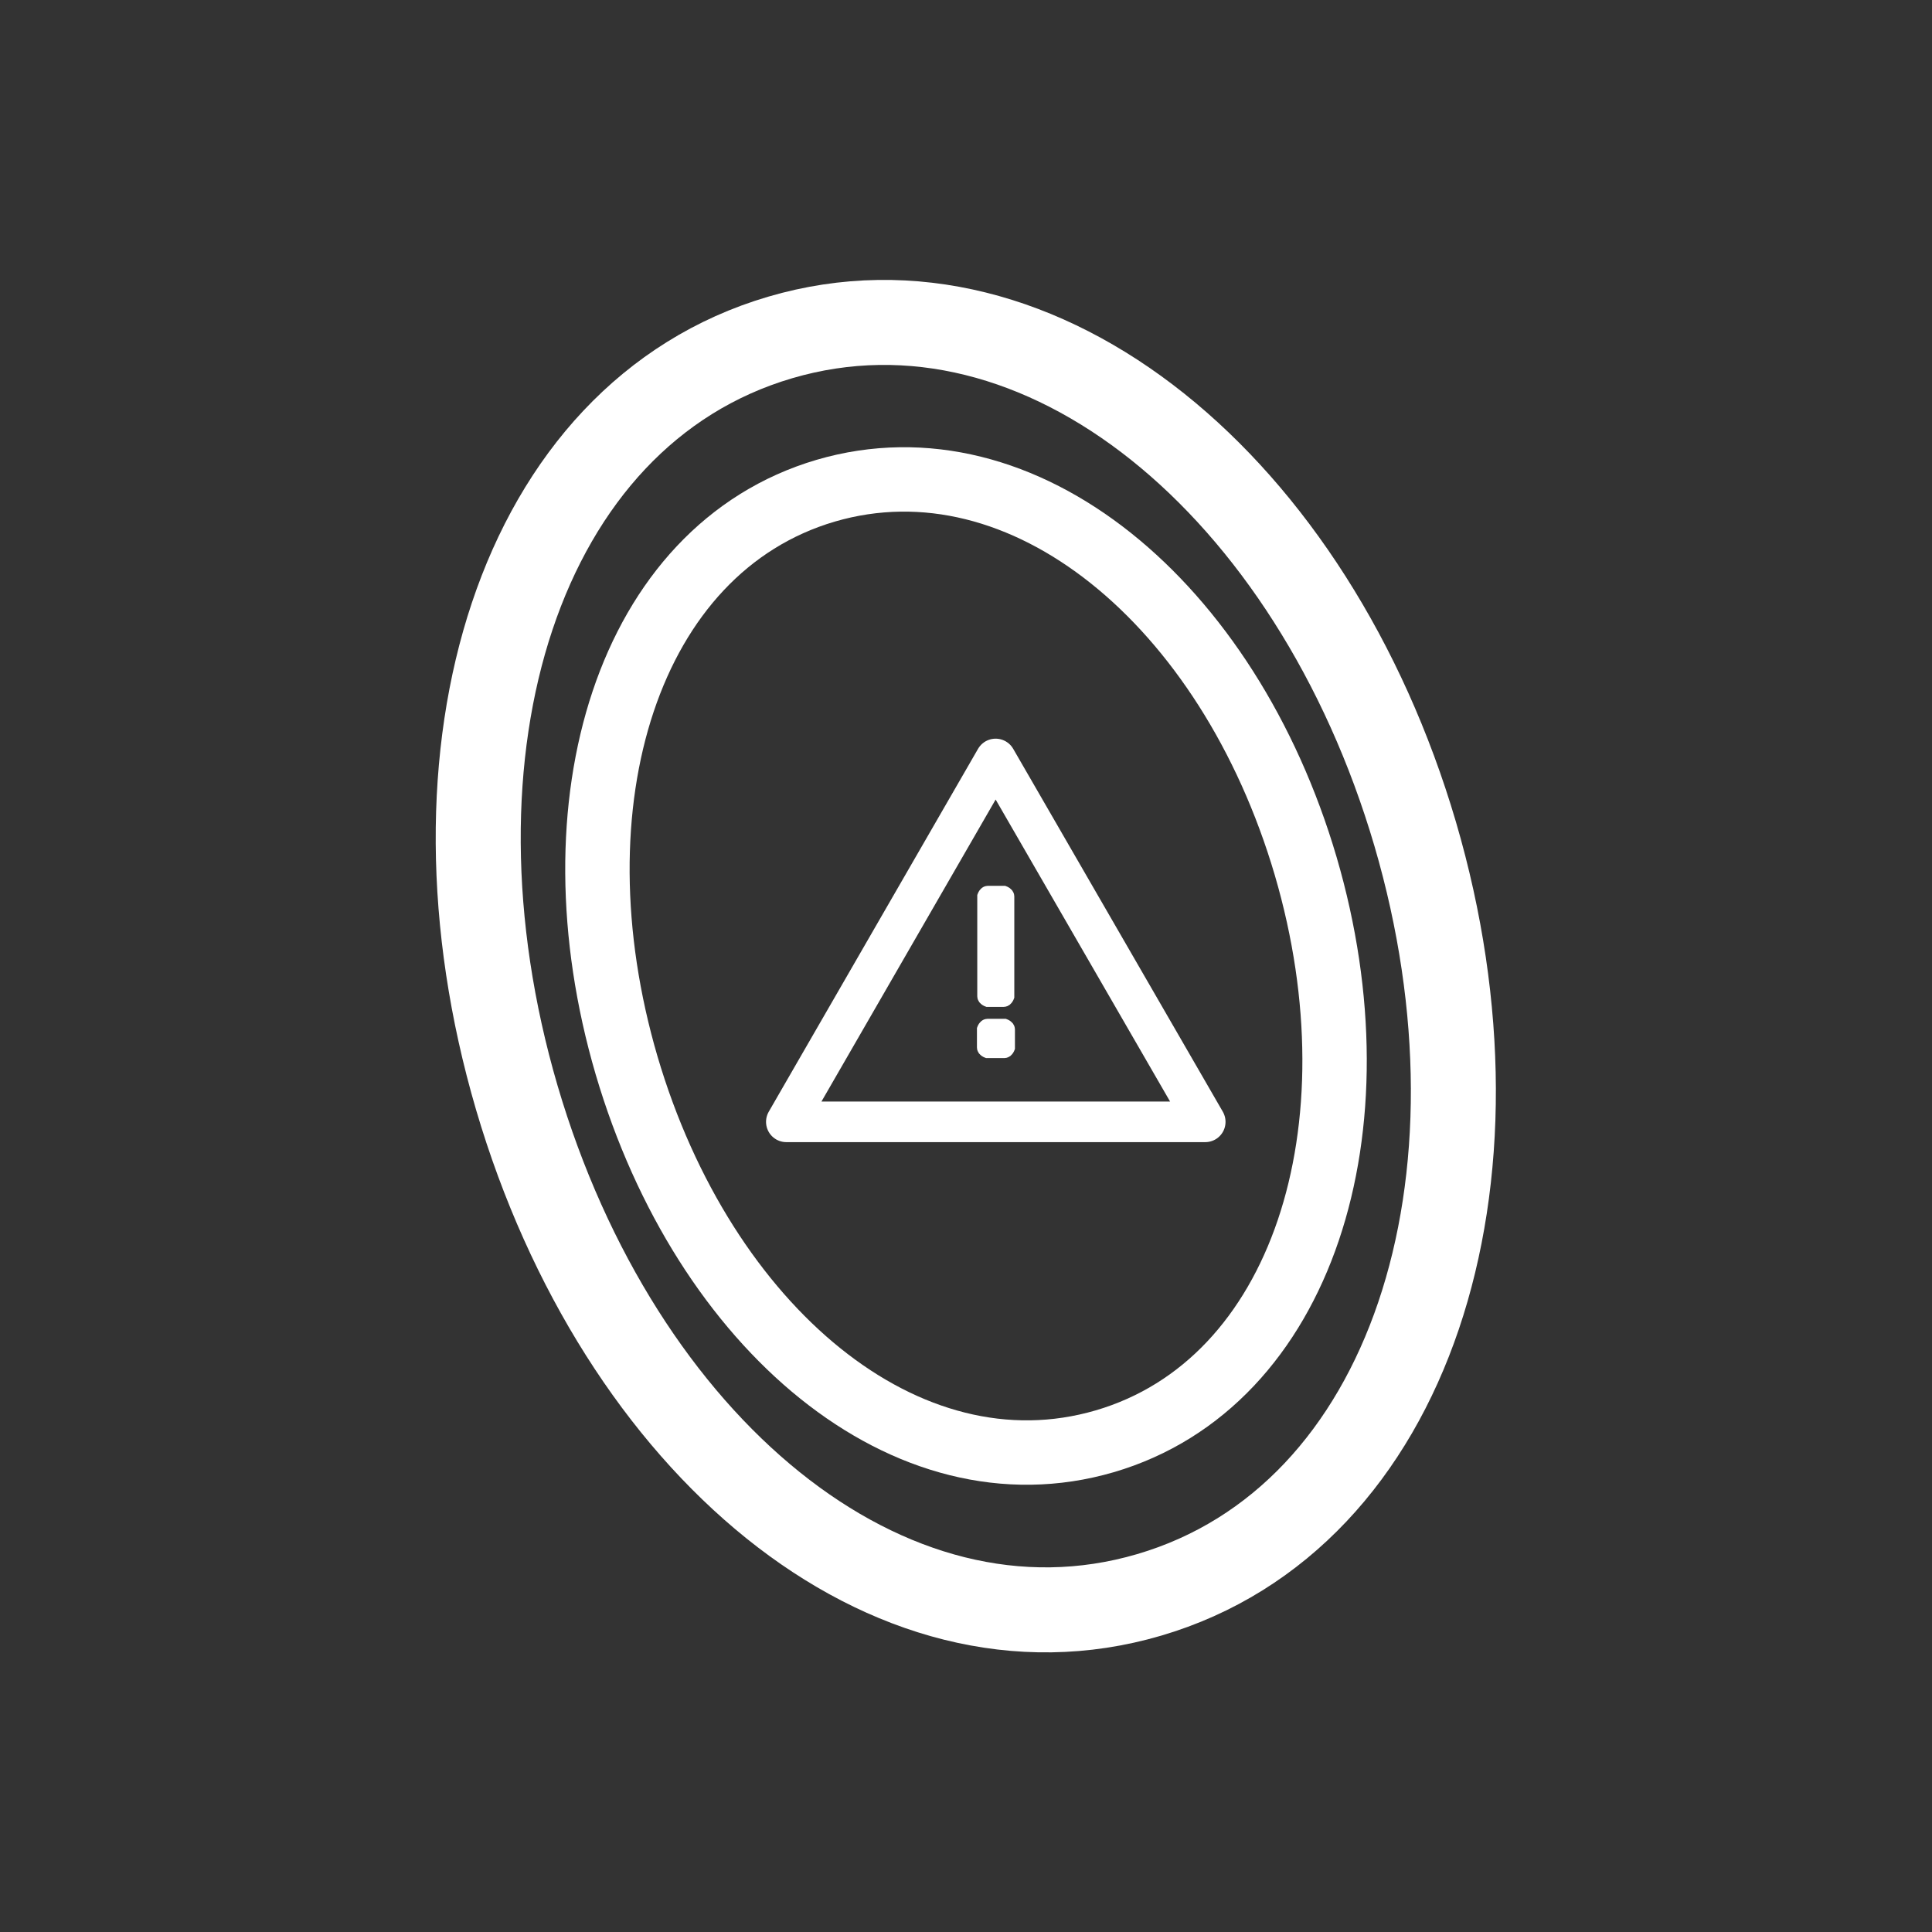
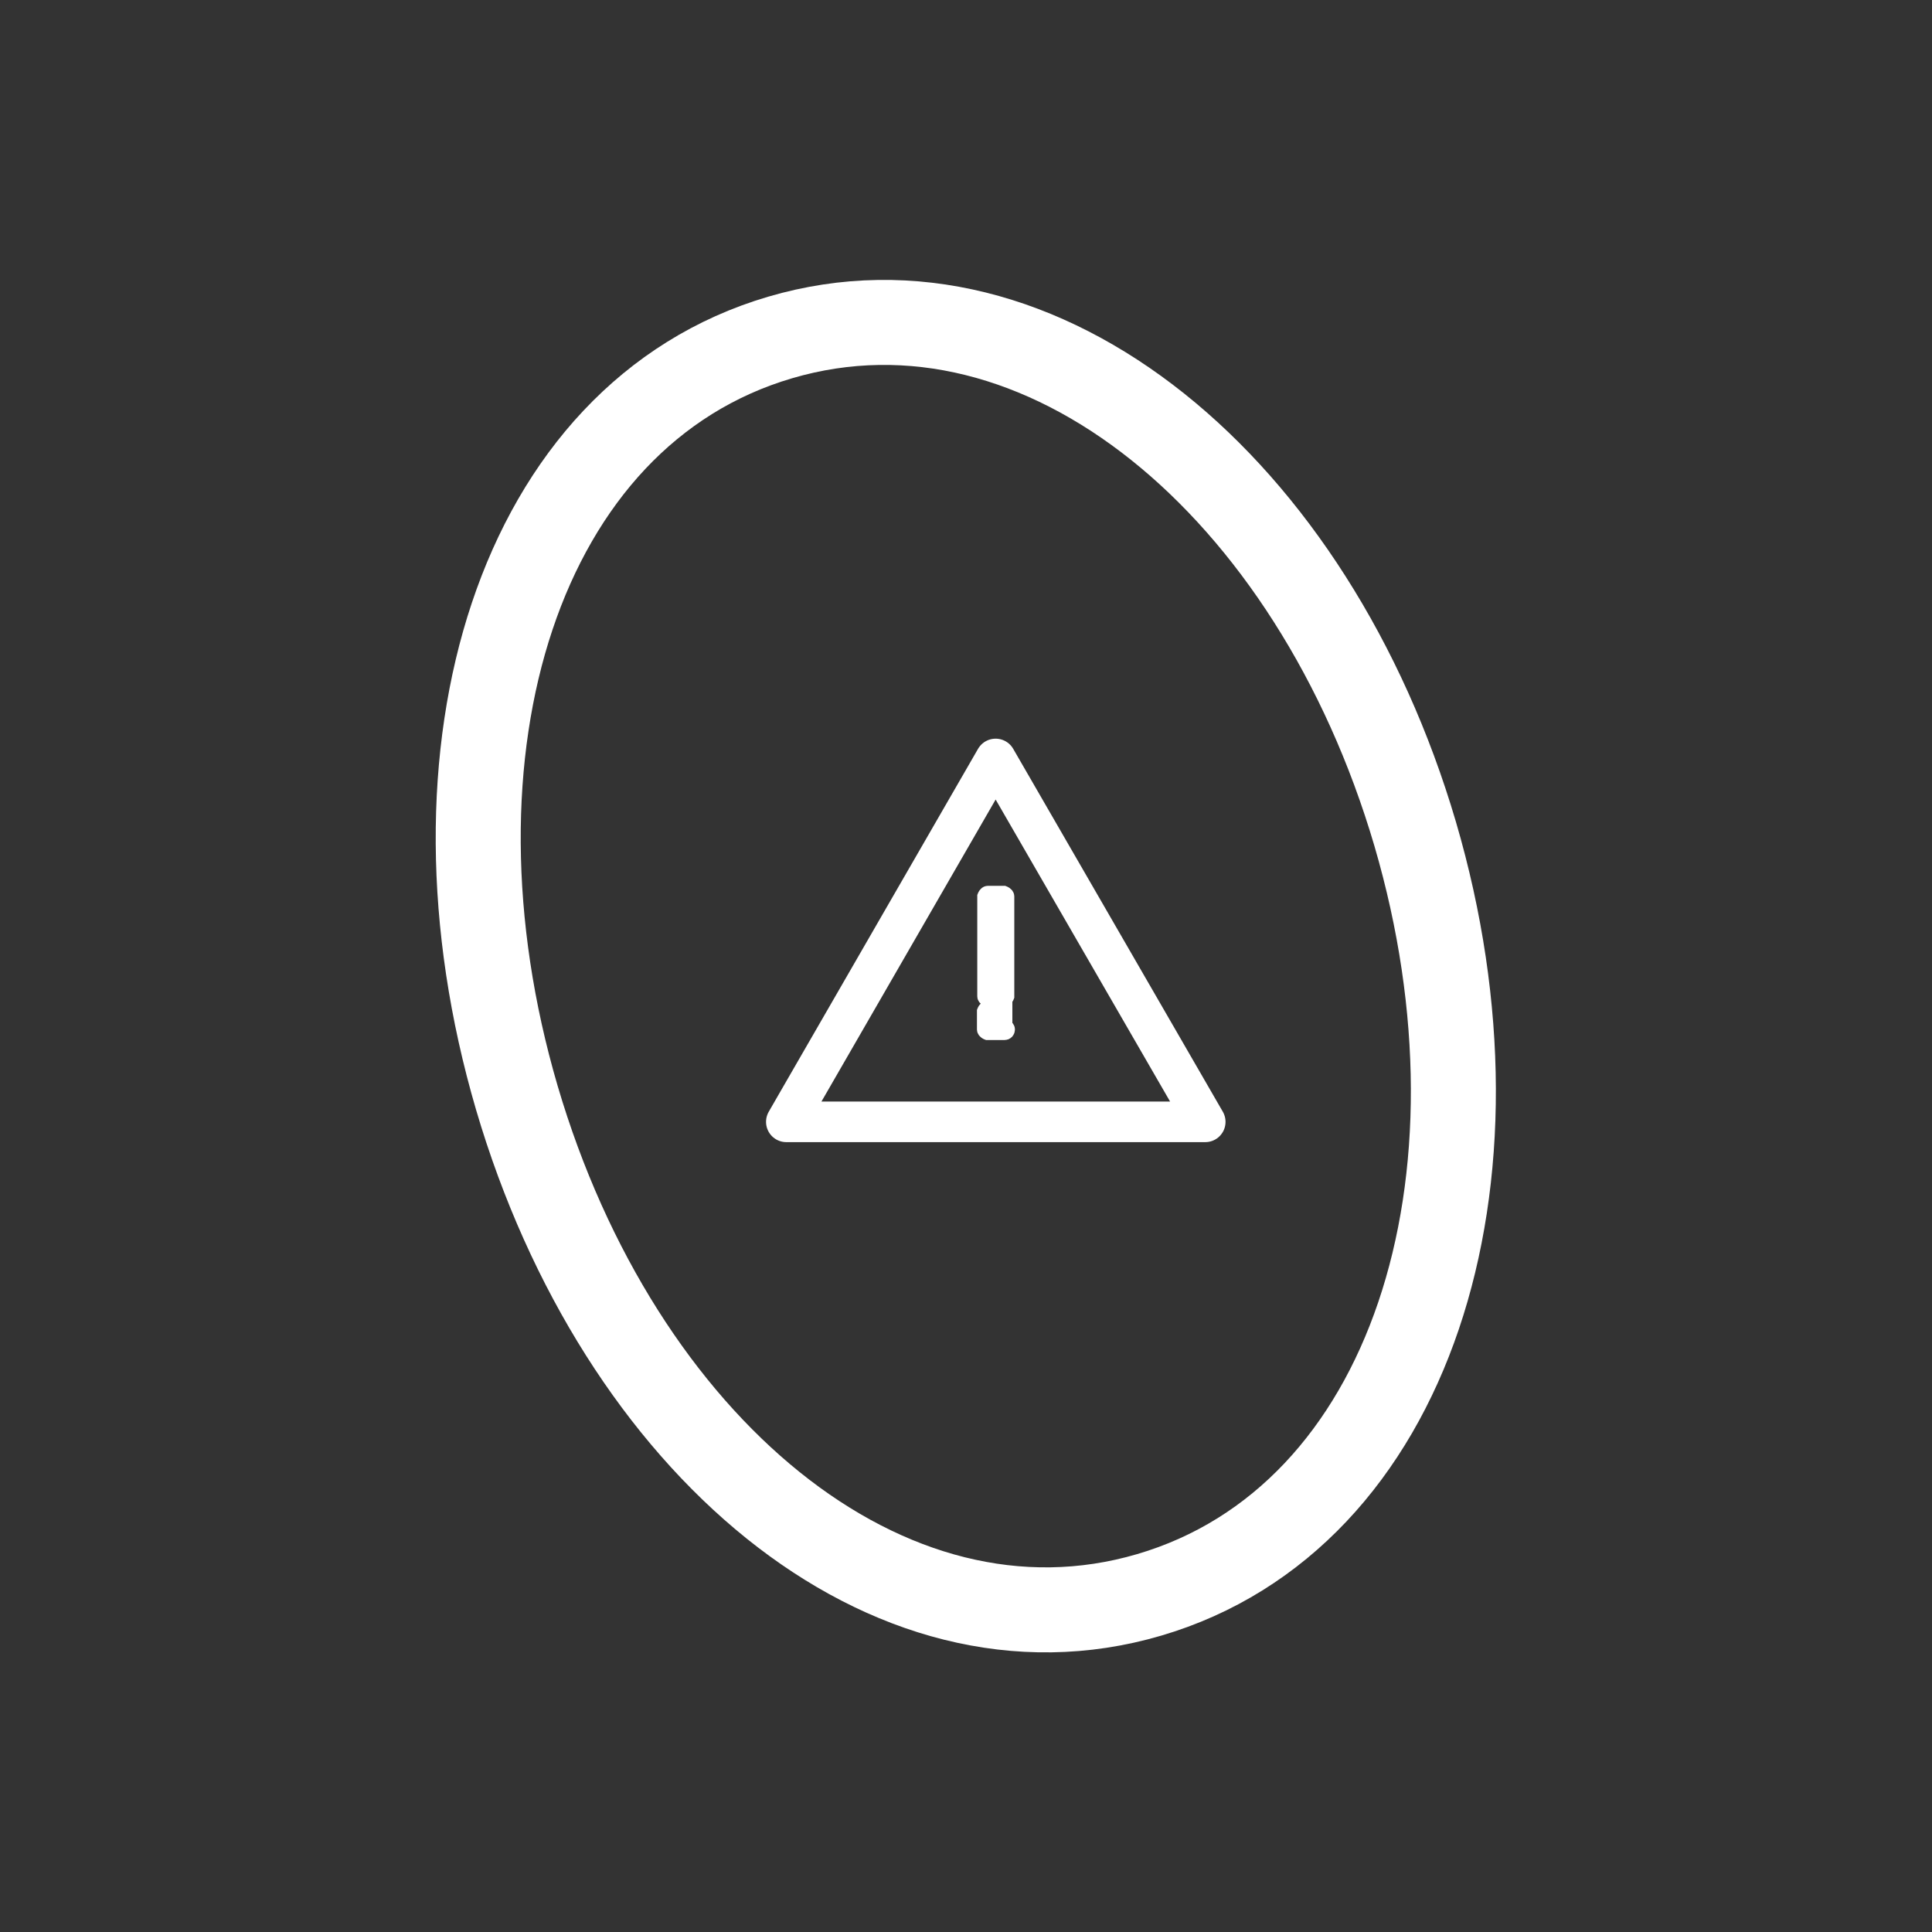
<svg xmlns="http://www.w3.org/2000/svg" id="Layer_2" data-name="Layer 2" viewBox="0 0 60 60">
  <rect x="0" y="0" width="60" height="60" fill="#333333" stroke="none" />
  <defs>
    <style> .cls-1, .cls-2, .cls-3, .cls-4 { fill: none; } .cls-2 { stroke-width: 2.64px; } .cls-2, .cls-5, .cls-3, .cls-4 { stroke: #fff; } .cls-2, .cls-5, .cls-4 { stroke-miterlimit: 10; } .cls-5 { fill: #fff; stroke-width: .5px; } .cls-3 { stroke-linecap: round; stroke-linejoin: round; stroke-width: 1.26px; } .cls-4 { stroke-width: 2px; } </style>
  </defs>
  <g id="Layer_1-2" data-name="Layer 1">
    <g>
-       <path class="cls-4" d="M40.55,26.9c2.39,8.15-.1,16.06-6.24,17.86-6.15,1.8-12.45-3.52-14.85-11.67-2.39-8.15.04-16.04,6.18-17.85,6.15-1.8,12.51,3.5,14.91,11.66Z" />
      <polygon class="cls-3" points="24.42 34.84 30.92 23.57 37.43 34.84 24.42 34.84" />
-       <path class="cls-5" d="M31.19,31.89s.08.03.08.08v.56s-.03.08-.08.08h-.52s-.08-.03-.08-.08v-.56s.03-.08.08-.08h.52ZM31.17,27.76s.08.03.08.08v3.1s-.03.08-.08.08h-.49s-.08-.03-.08-.08v-3.1s.03-.08.08-.08h.49Z" />
+       <path class="cls-5" d="M31.19,31.89s.08.03.08.08s-.03.08-.08.08h-.52s-.08-.03-.08-.08v-.56s.03-.08.08-.08h.52ZM31.17,27.76s.08.03.08.08v3.1s-.03.08-.08.08h-.49s-.08-.03-.08-.08v-3.1s.03-.08.08-.08h.49Z" />
      <path class="cls-2" d="M43.95,25.9c3.16,10.78-.13,21.24-8.26,23.63-8.13,2.39-16.47-4.66-19.64-15.44-3.16-10.78.05-21.22,8.18-23.61,8.13-2.39,16.55,4.64,19.72,15.42Z" />
      <rect class="cls-1" width="60" height="60" />
    </g>
  </g>
</svg>